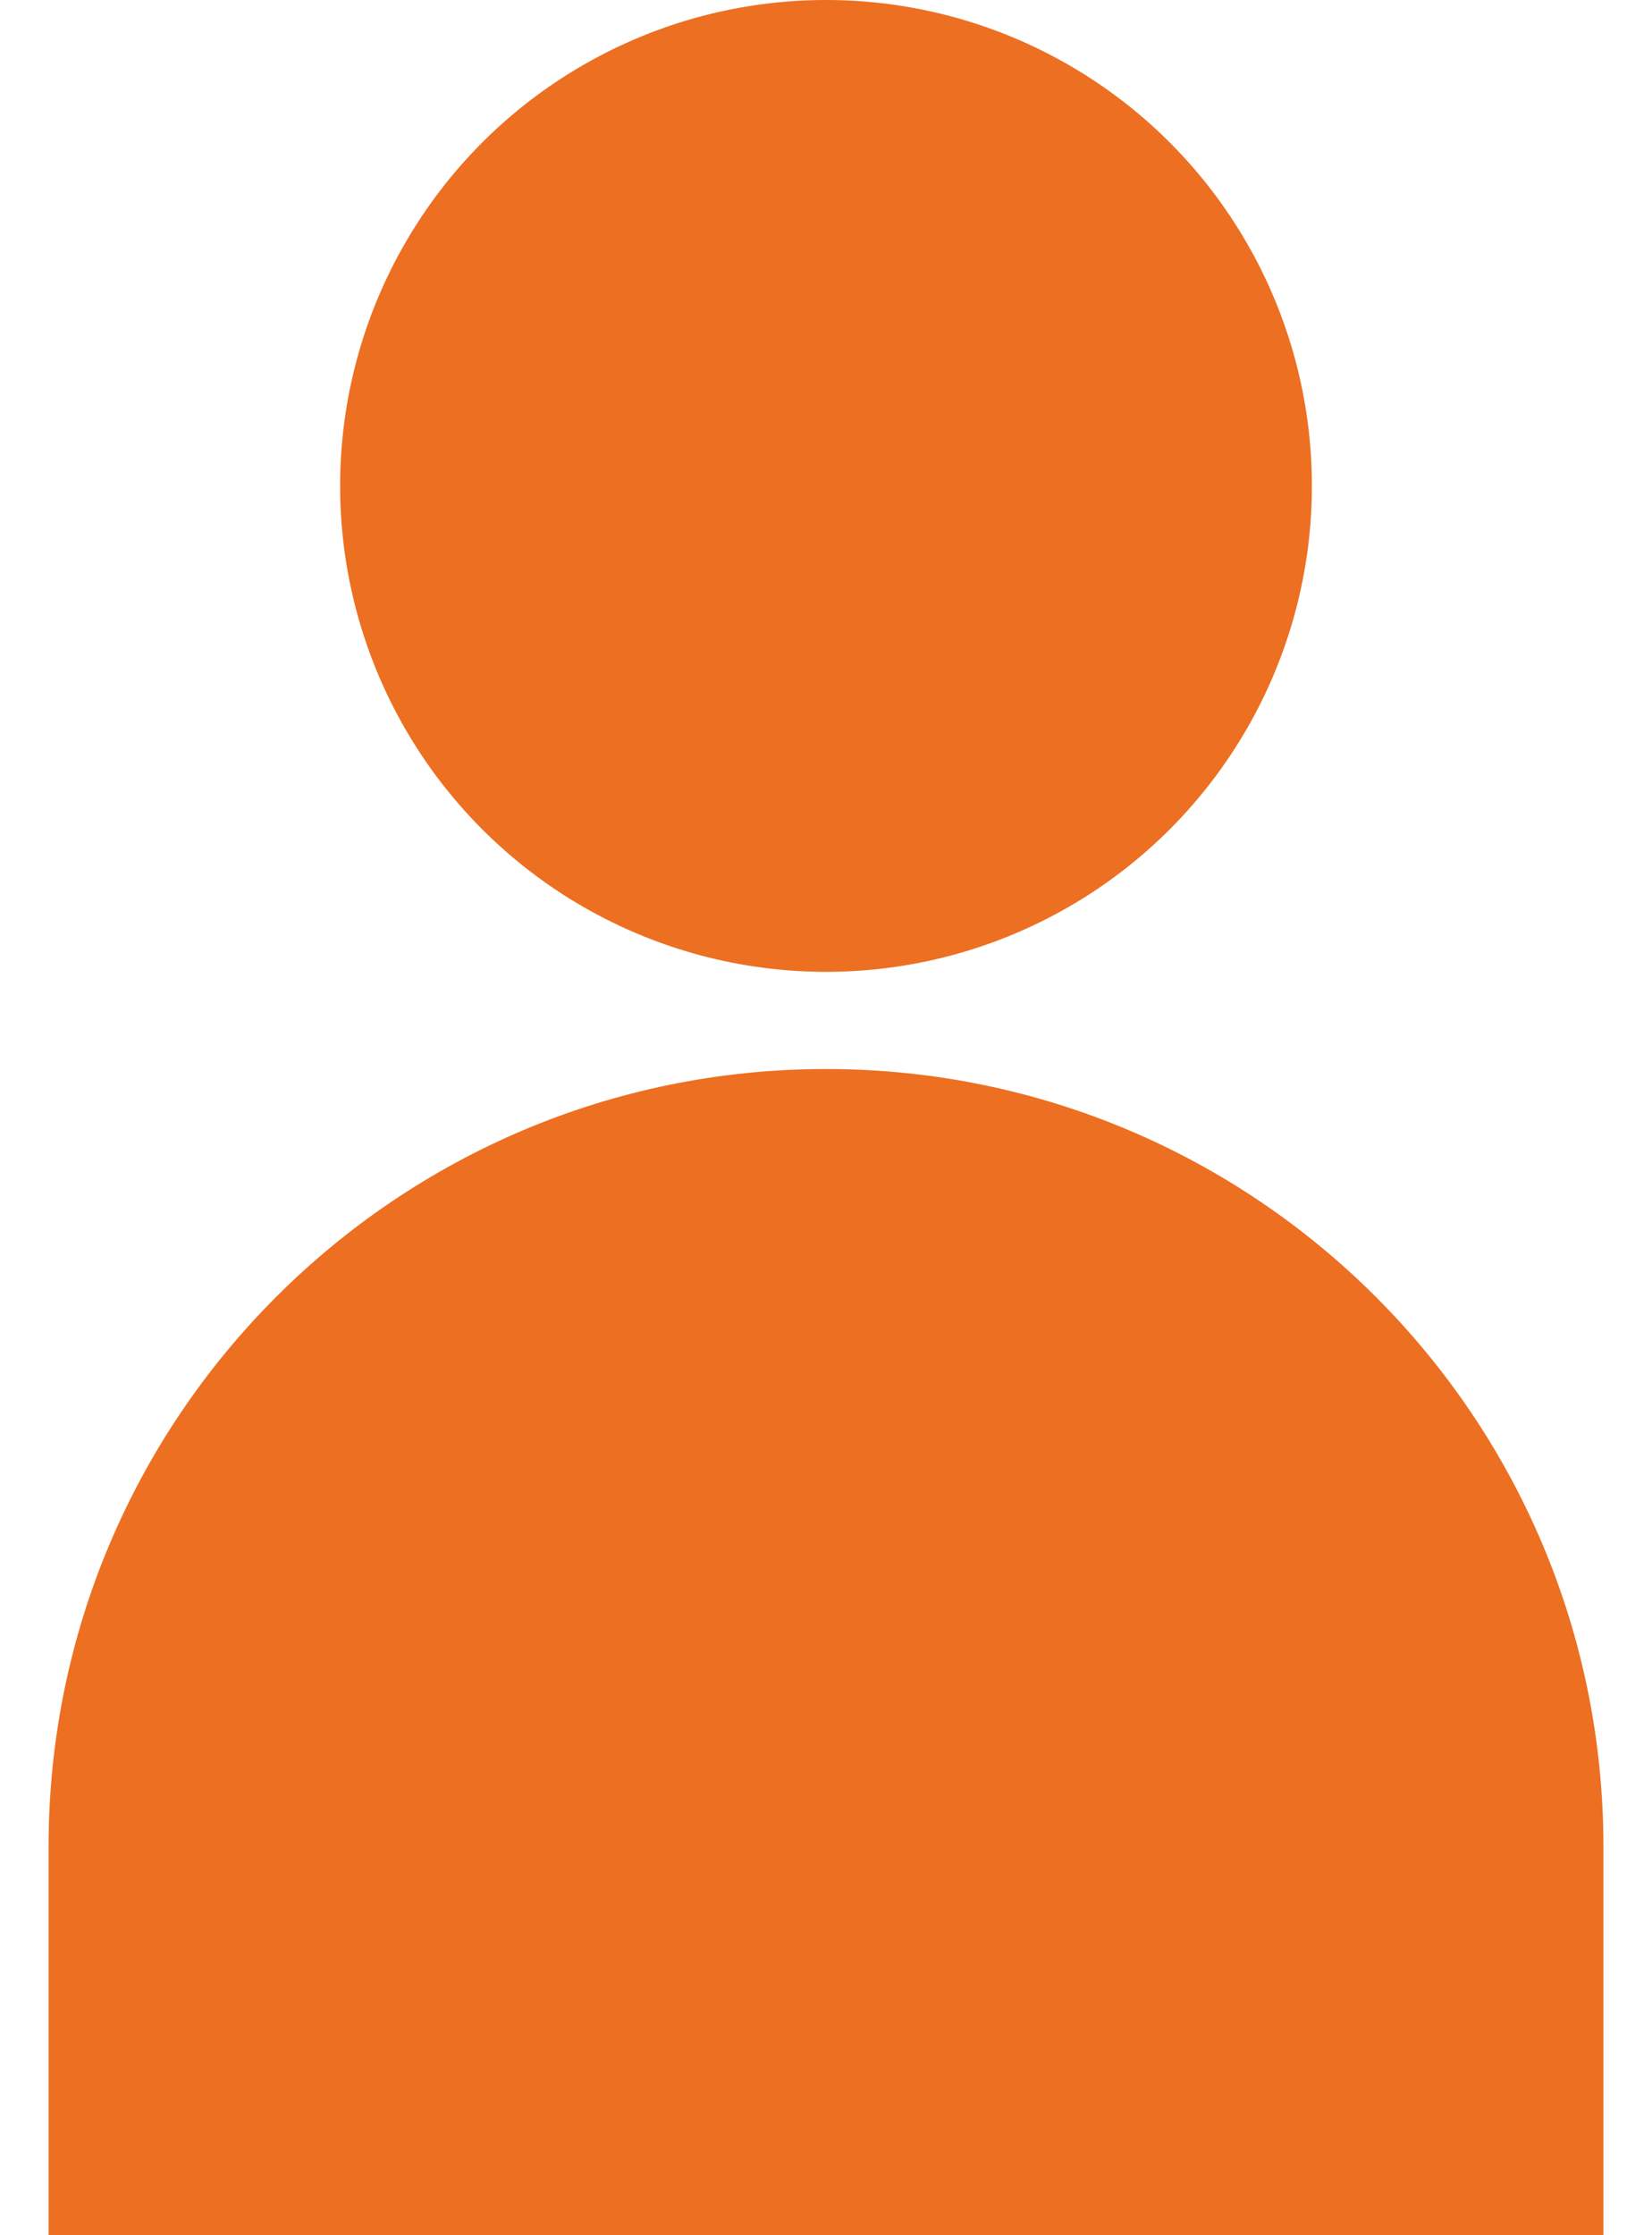
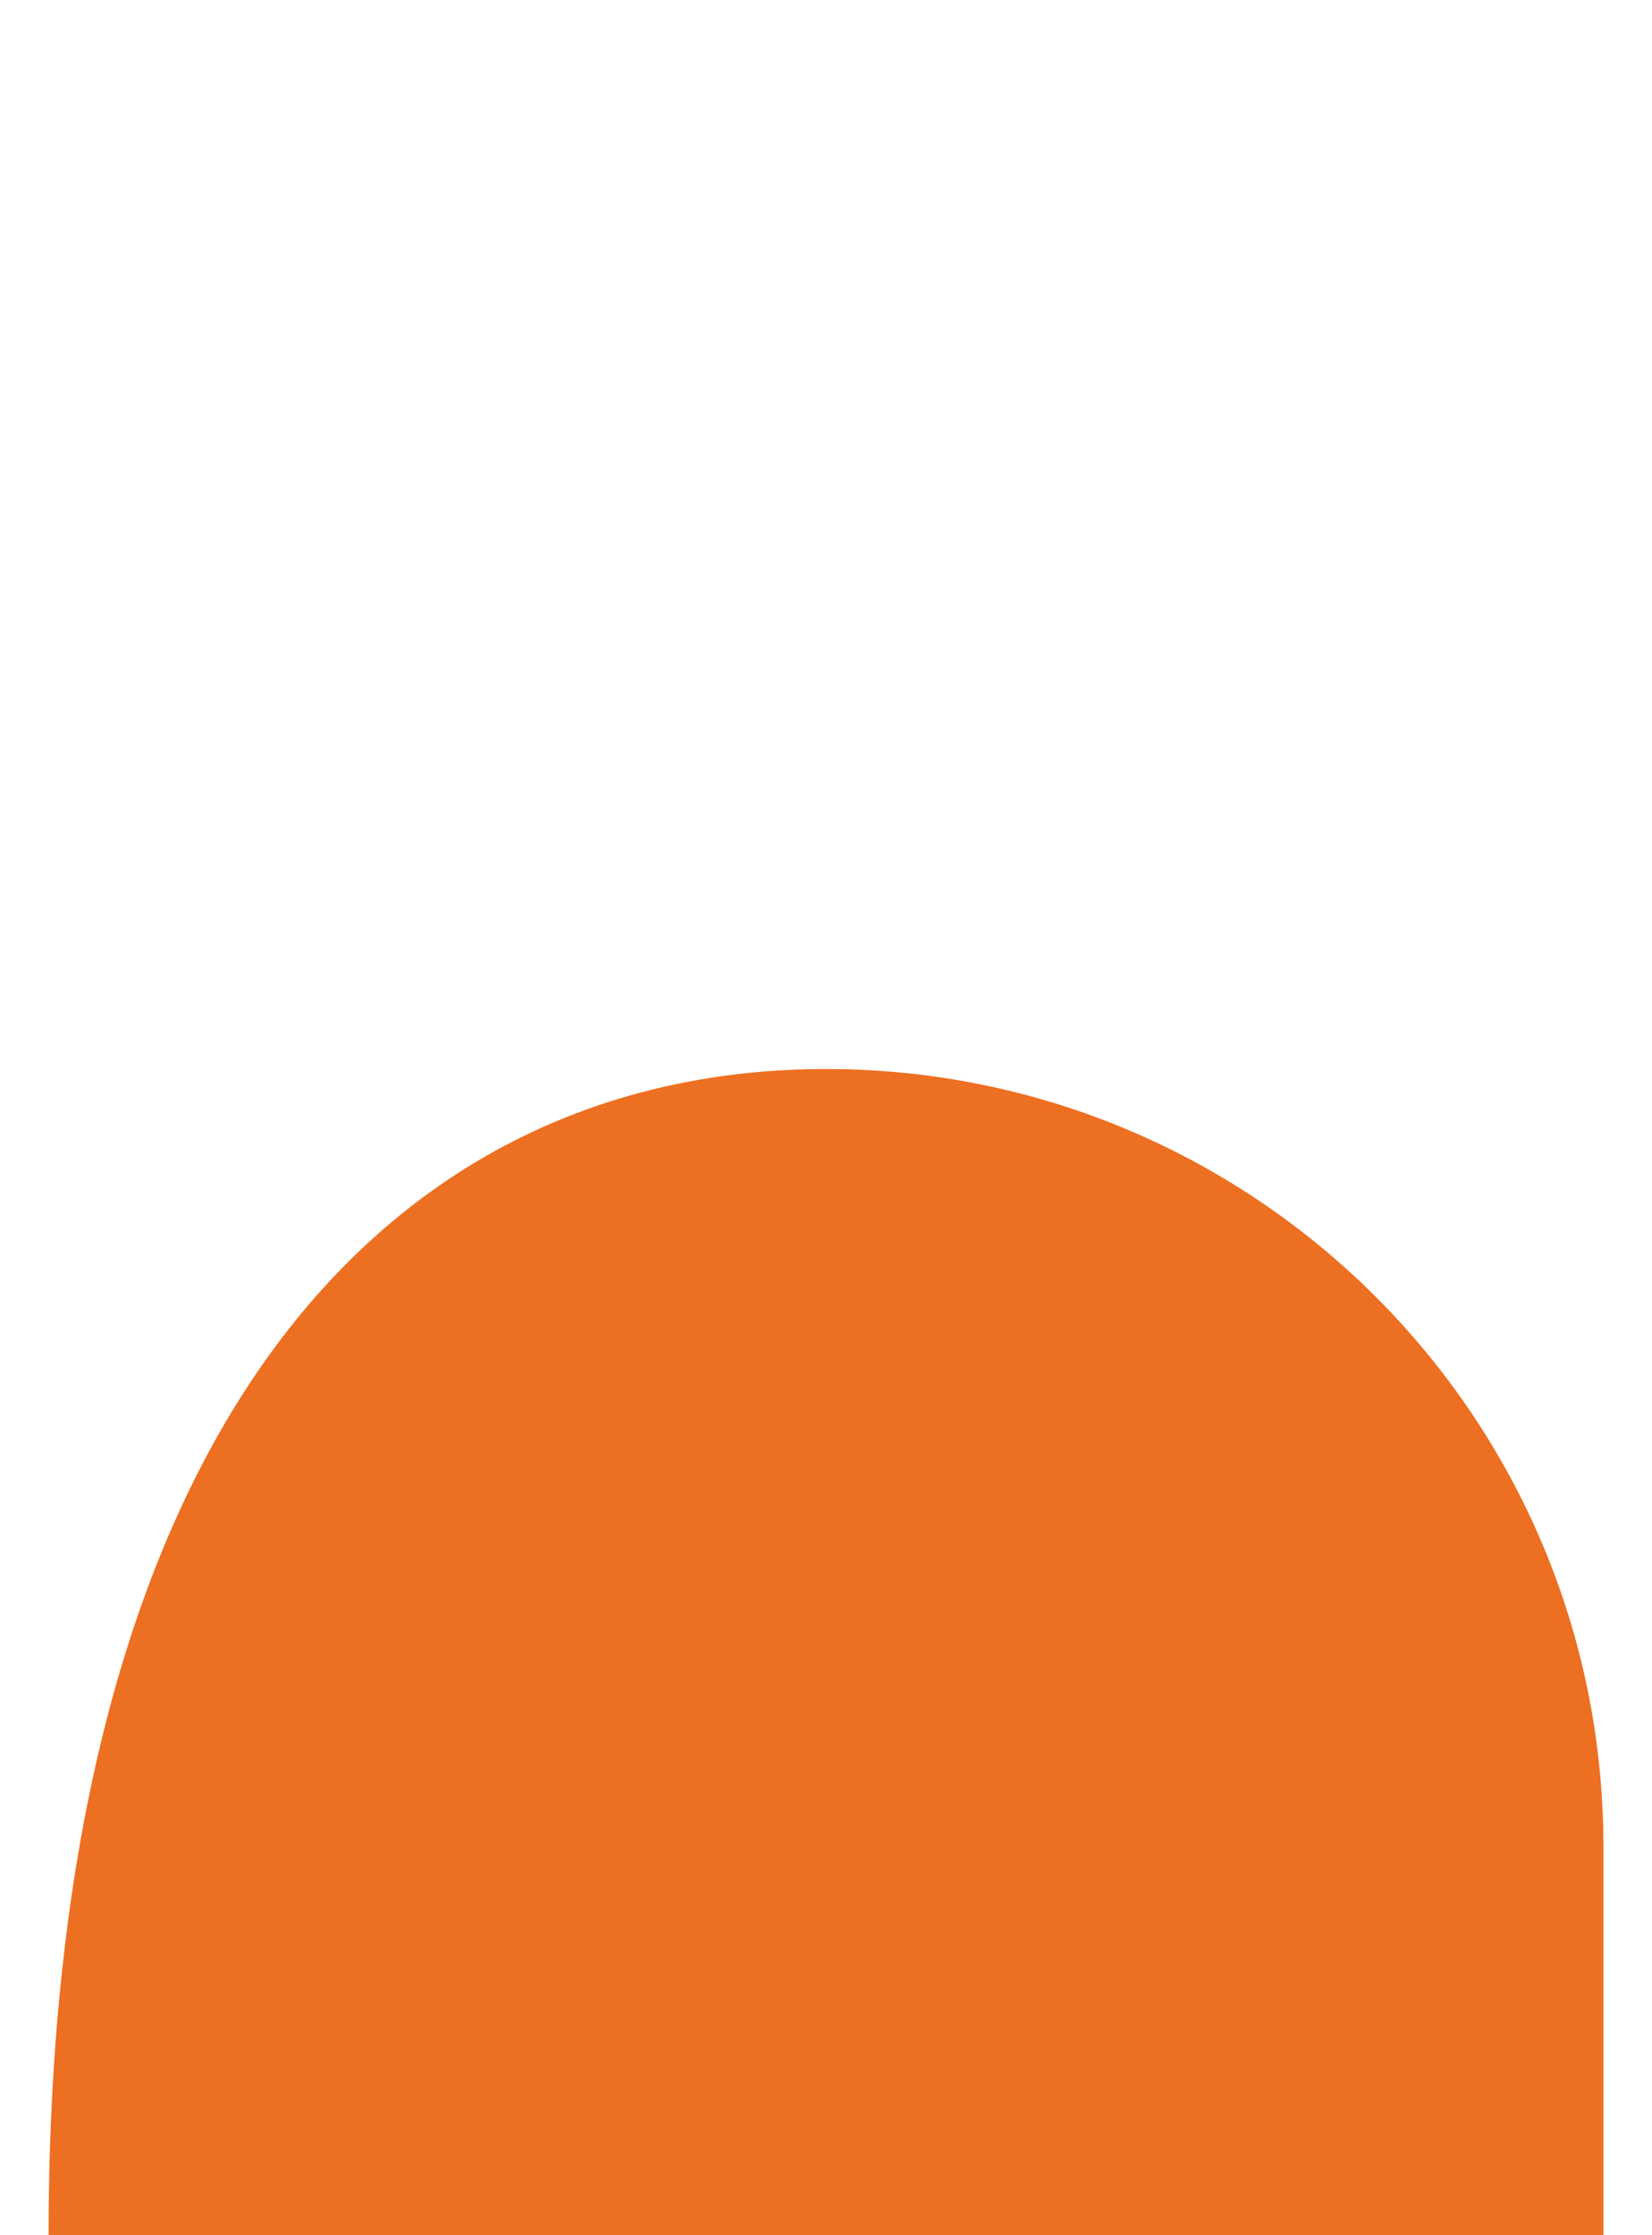
<svg xmlns="http://www.w3.org/2000/svg" width="17px" height="23px" viewBox="0 0 17 23" version="1.1">
  <g stroke="none" stroke-width="1" fill="none" fill-rule="evenodd">
    <g transform="translate(-238, -29)" fill="#ED6F21">
      <g transform="translate(238.5, 29)">
-         <circle cx="8" cy="5" r="5" />
-         <path d="M8,11 C12.418,11 16,14.582 16,19 L16,23 L16,23 L0,23 L0,19 C-5.41083001e-16,14.582 3.582,11 8,11 Z" />
+         <path d="M8,11 C12.418,11 16,14.582 16,19 L16,23 L16,23 L0,23 C-5.41083001e-16,14.582 3.582,11 8,11 Z" />
      </g>
    </g>
  </g>
</svg>